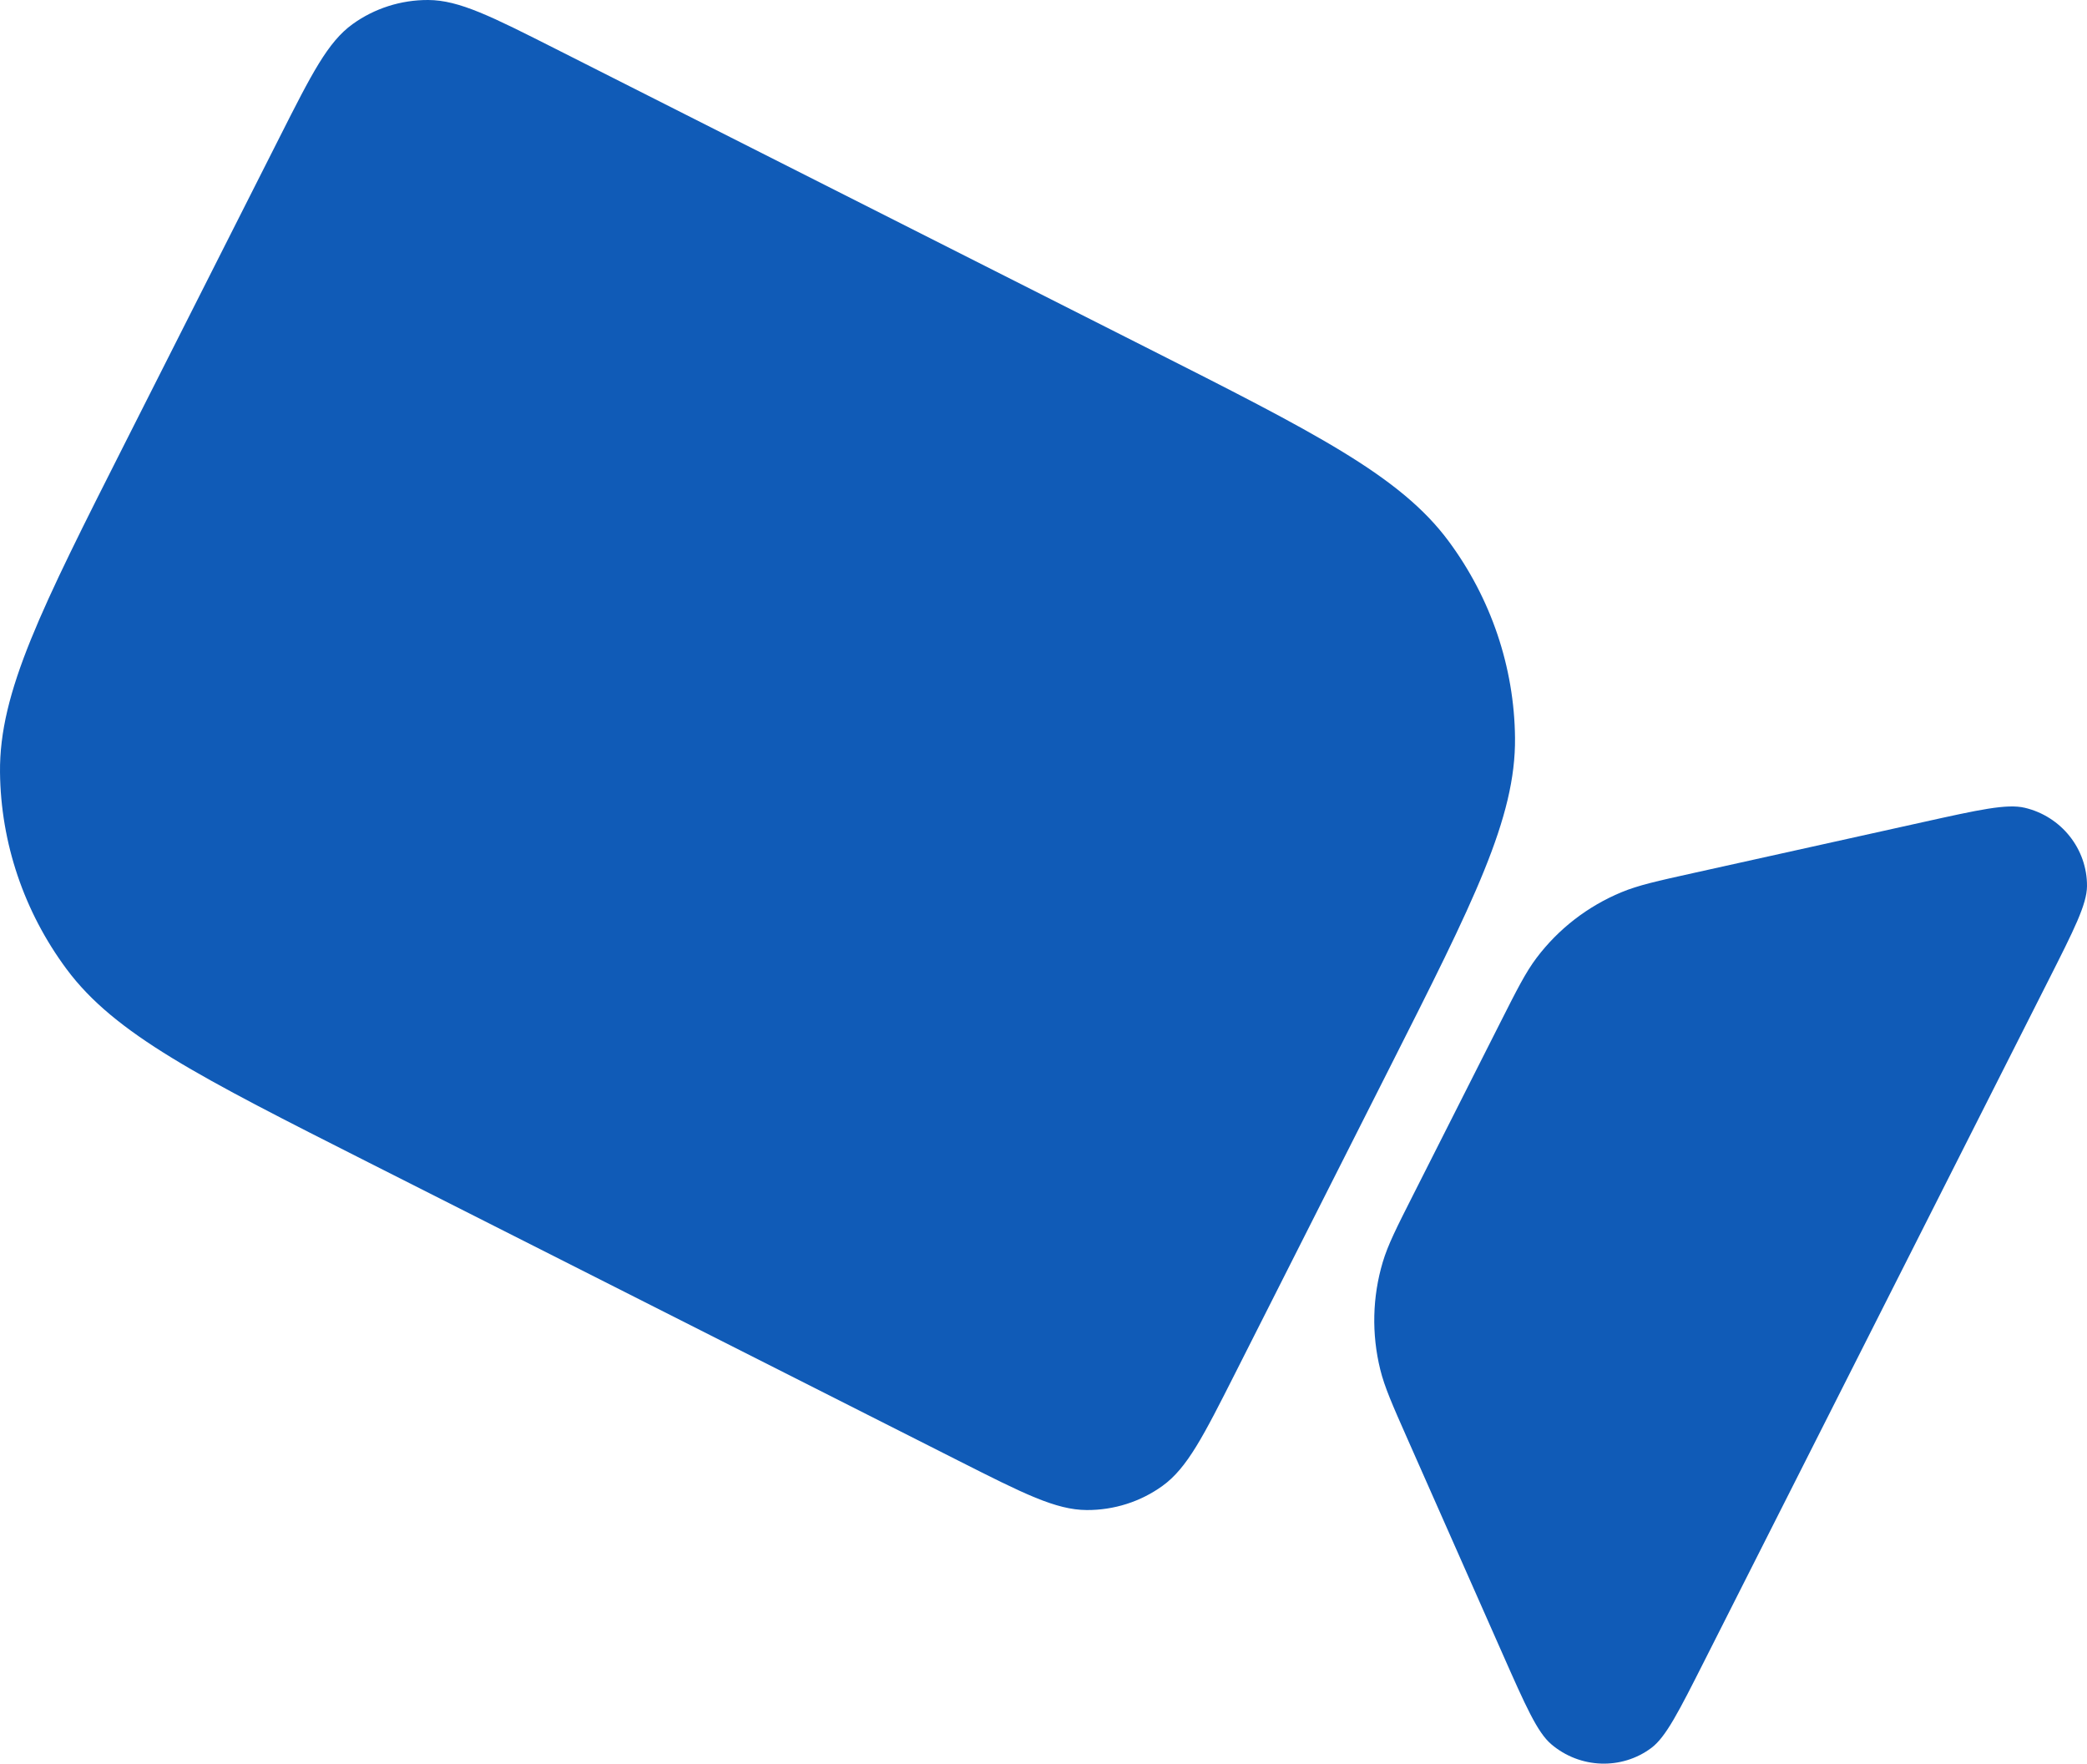
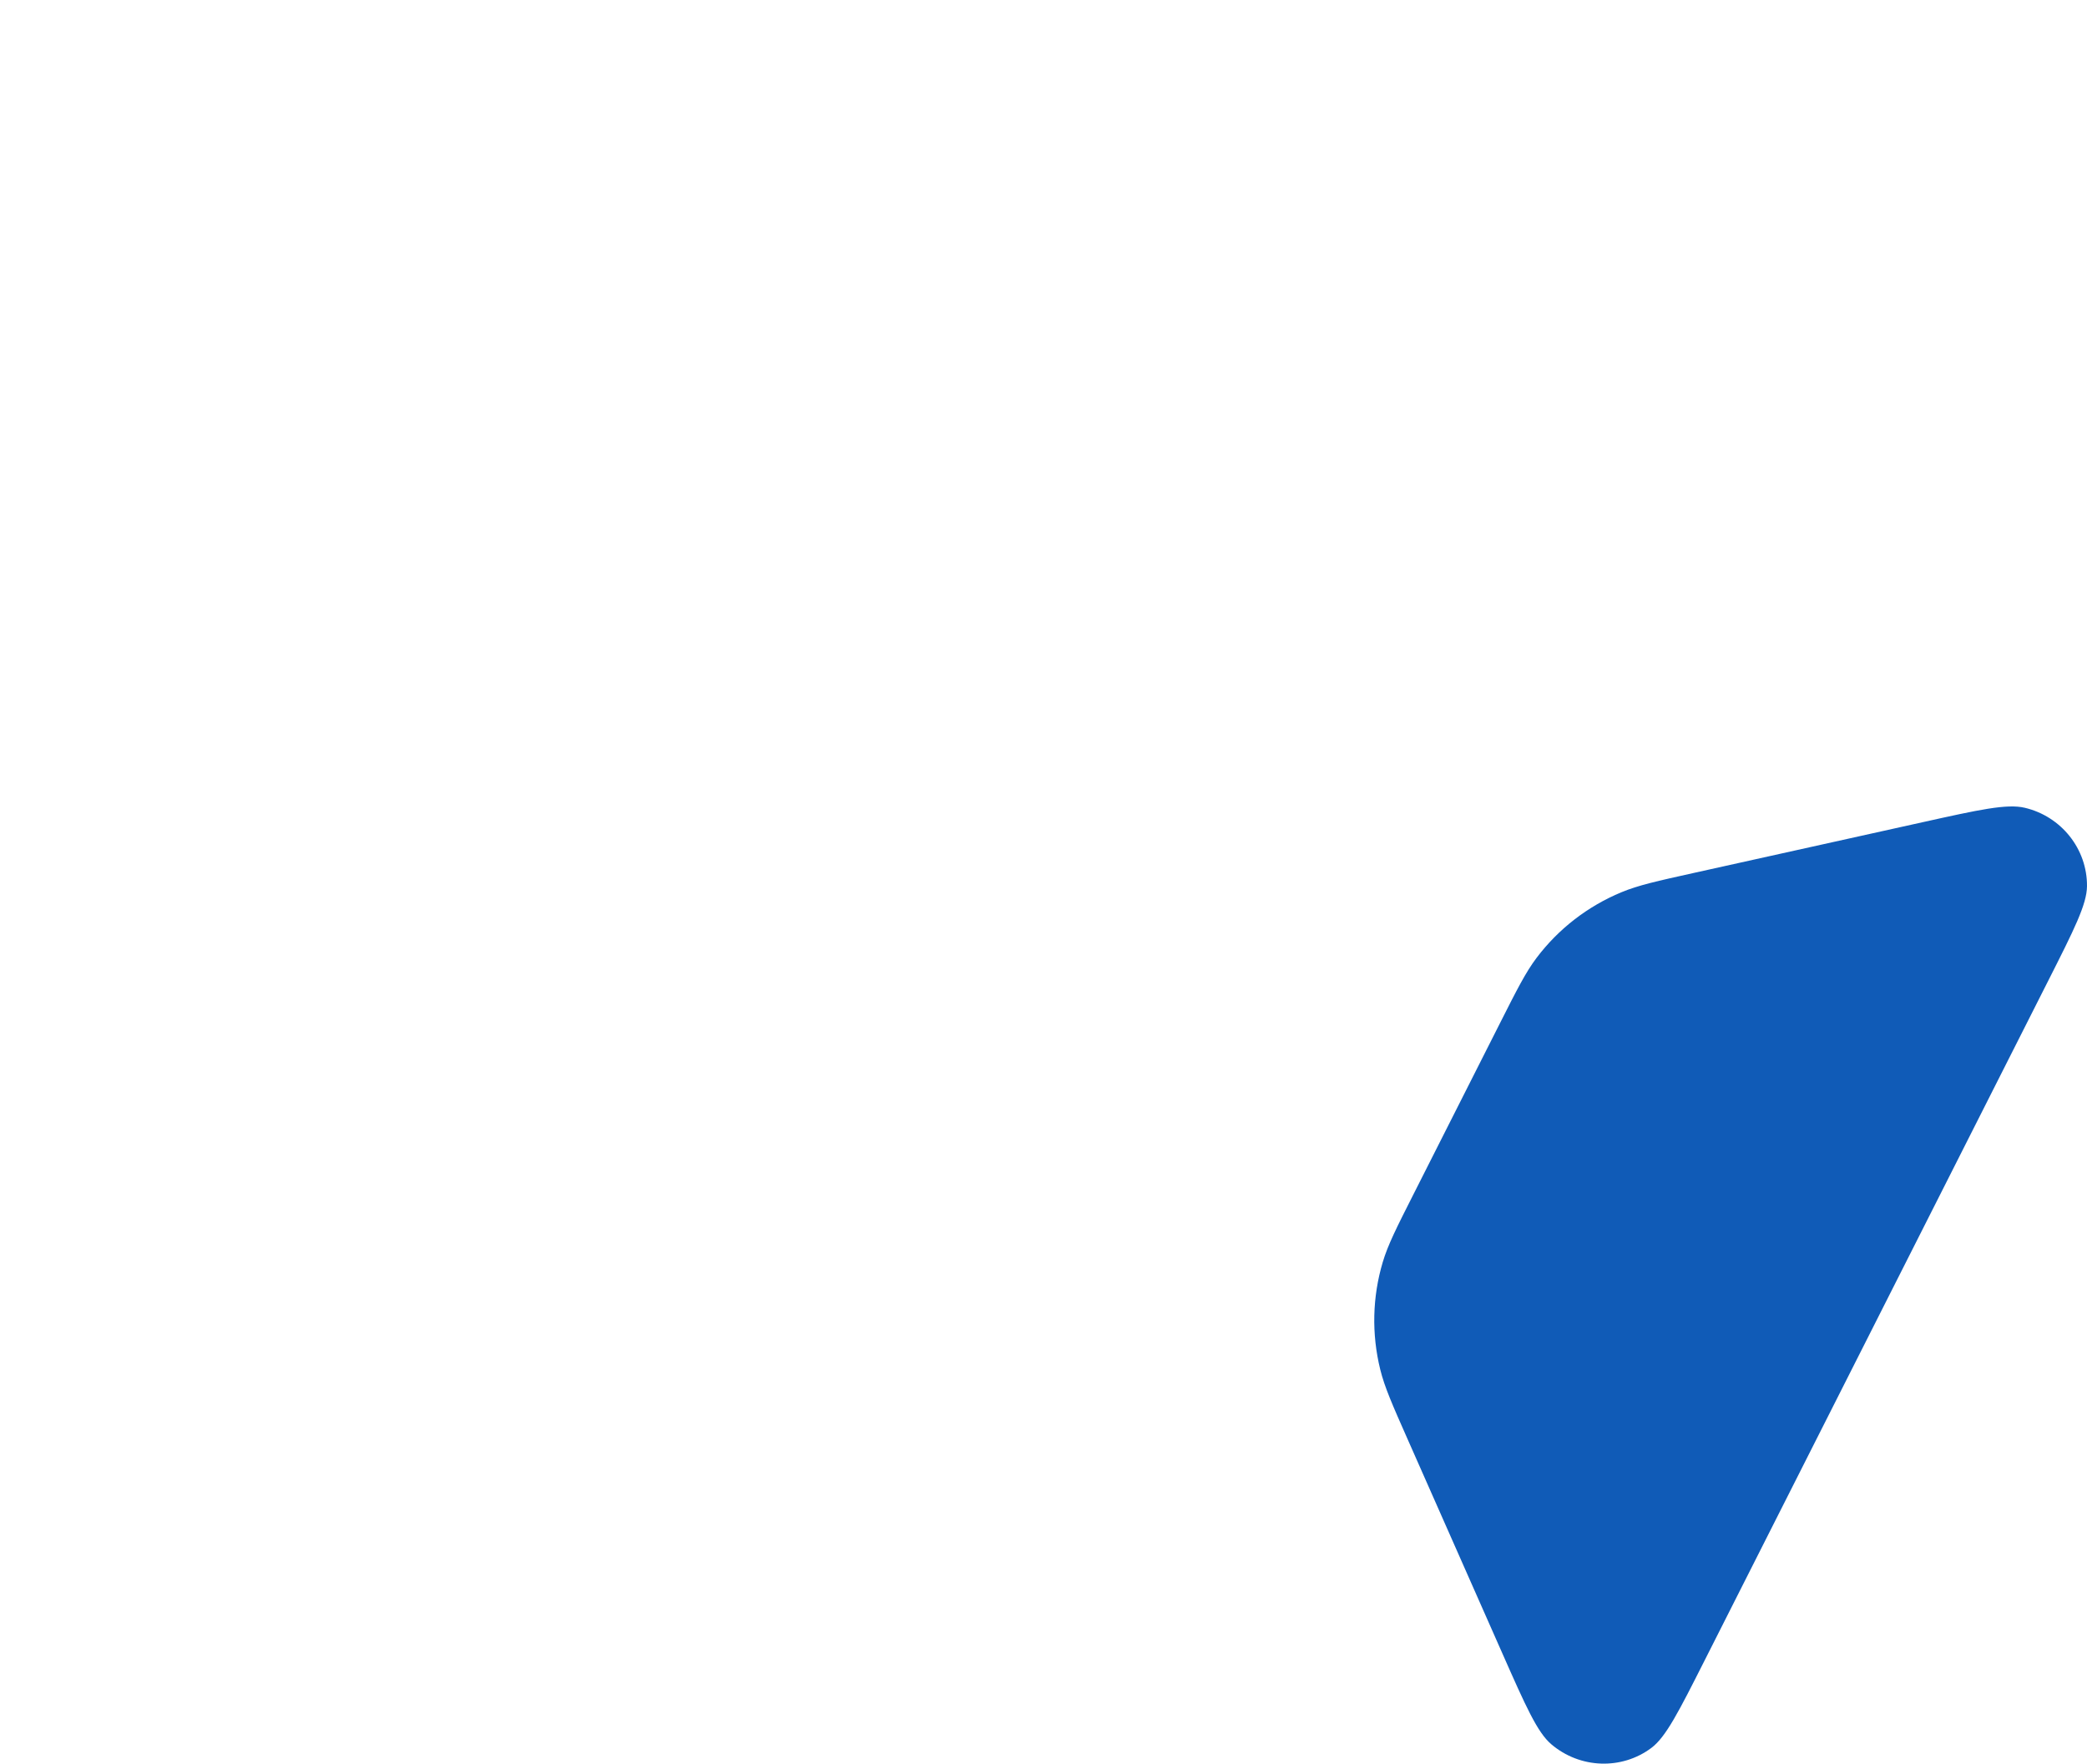
<svg xmlns="http://www.w3.org/2000/svg" width="310" height="262" viewBox="0 0 310 262" fill="none">
  <path d="M209.102 213.807L223.171 245.611C226.619 253.406 228.343 257.304 230.424 259.077C234.679 262.703 240.874 262.93 245.292 259.622C247.452 258.005 249.355 254.24 253.161 246.711L304.268 145.62C308.074 138.091 309.977 134.327 309.999 131.628C310.044 126.109 306.188 121.255 300.745 119.978C298.084 119.354 293.923 120.276 285.601 122.121L251.649 129.648C246.117 130.874 243.351 131.488 240.852 132.524C235.84 134.604 231.49 137.966 228.244 142.269C226.626 144.414 225.361 146.917 222.831 151.922L209.953 177.395C207.422 182.4 206.157 184.902 205.389 187.477C203.849 192.642 203.72 198.138 205.017 203.408C205.663 206.034 206.81 208.625 209.102 213.807Z" fill="#105BB7" />
-   <path d="M41.517 20.415C46.294 10.967 48.682 6.243 52.377 3.58C55.628 1.237 59.558 -0.016 63.606 -0C68.207 0.017 73.014 2.447 82.627 7.307L170.211 51.585C195.386 64.312 207.973 70.676 215.154 80.352C221.471 88.864 224.931 99.099 225.038 109.59C225.16 121.517 218.905 133.889 206.397 158.631L183.523 203.877C178.746 213.325 176.358 218.049 172.663 220.712C169.412 223.054 165.482 224.308 161.434 224.292C156.833 224.275 152.026 221.845 142.413 216.985L54.829 172.706C29.654 159.979 17.067 153.616 9.886 143.94C3.569 135.428 0.109 125.193 0.002 114.702C-0.12 102.774 6.135 90.403 18.643 65.661L41.517 20.415Z" fill="#105BB7" />
</svg>